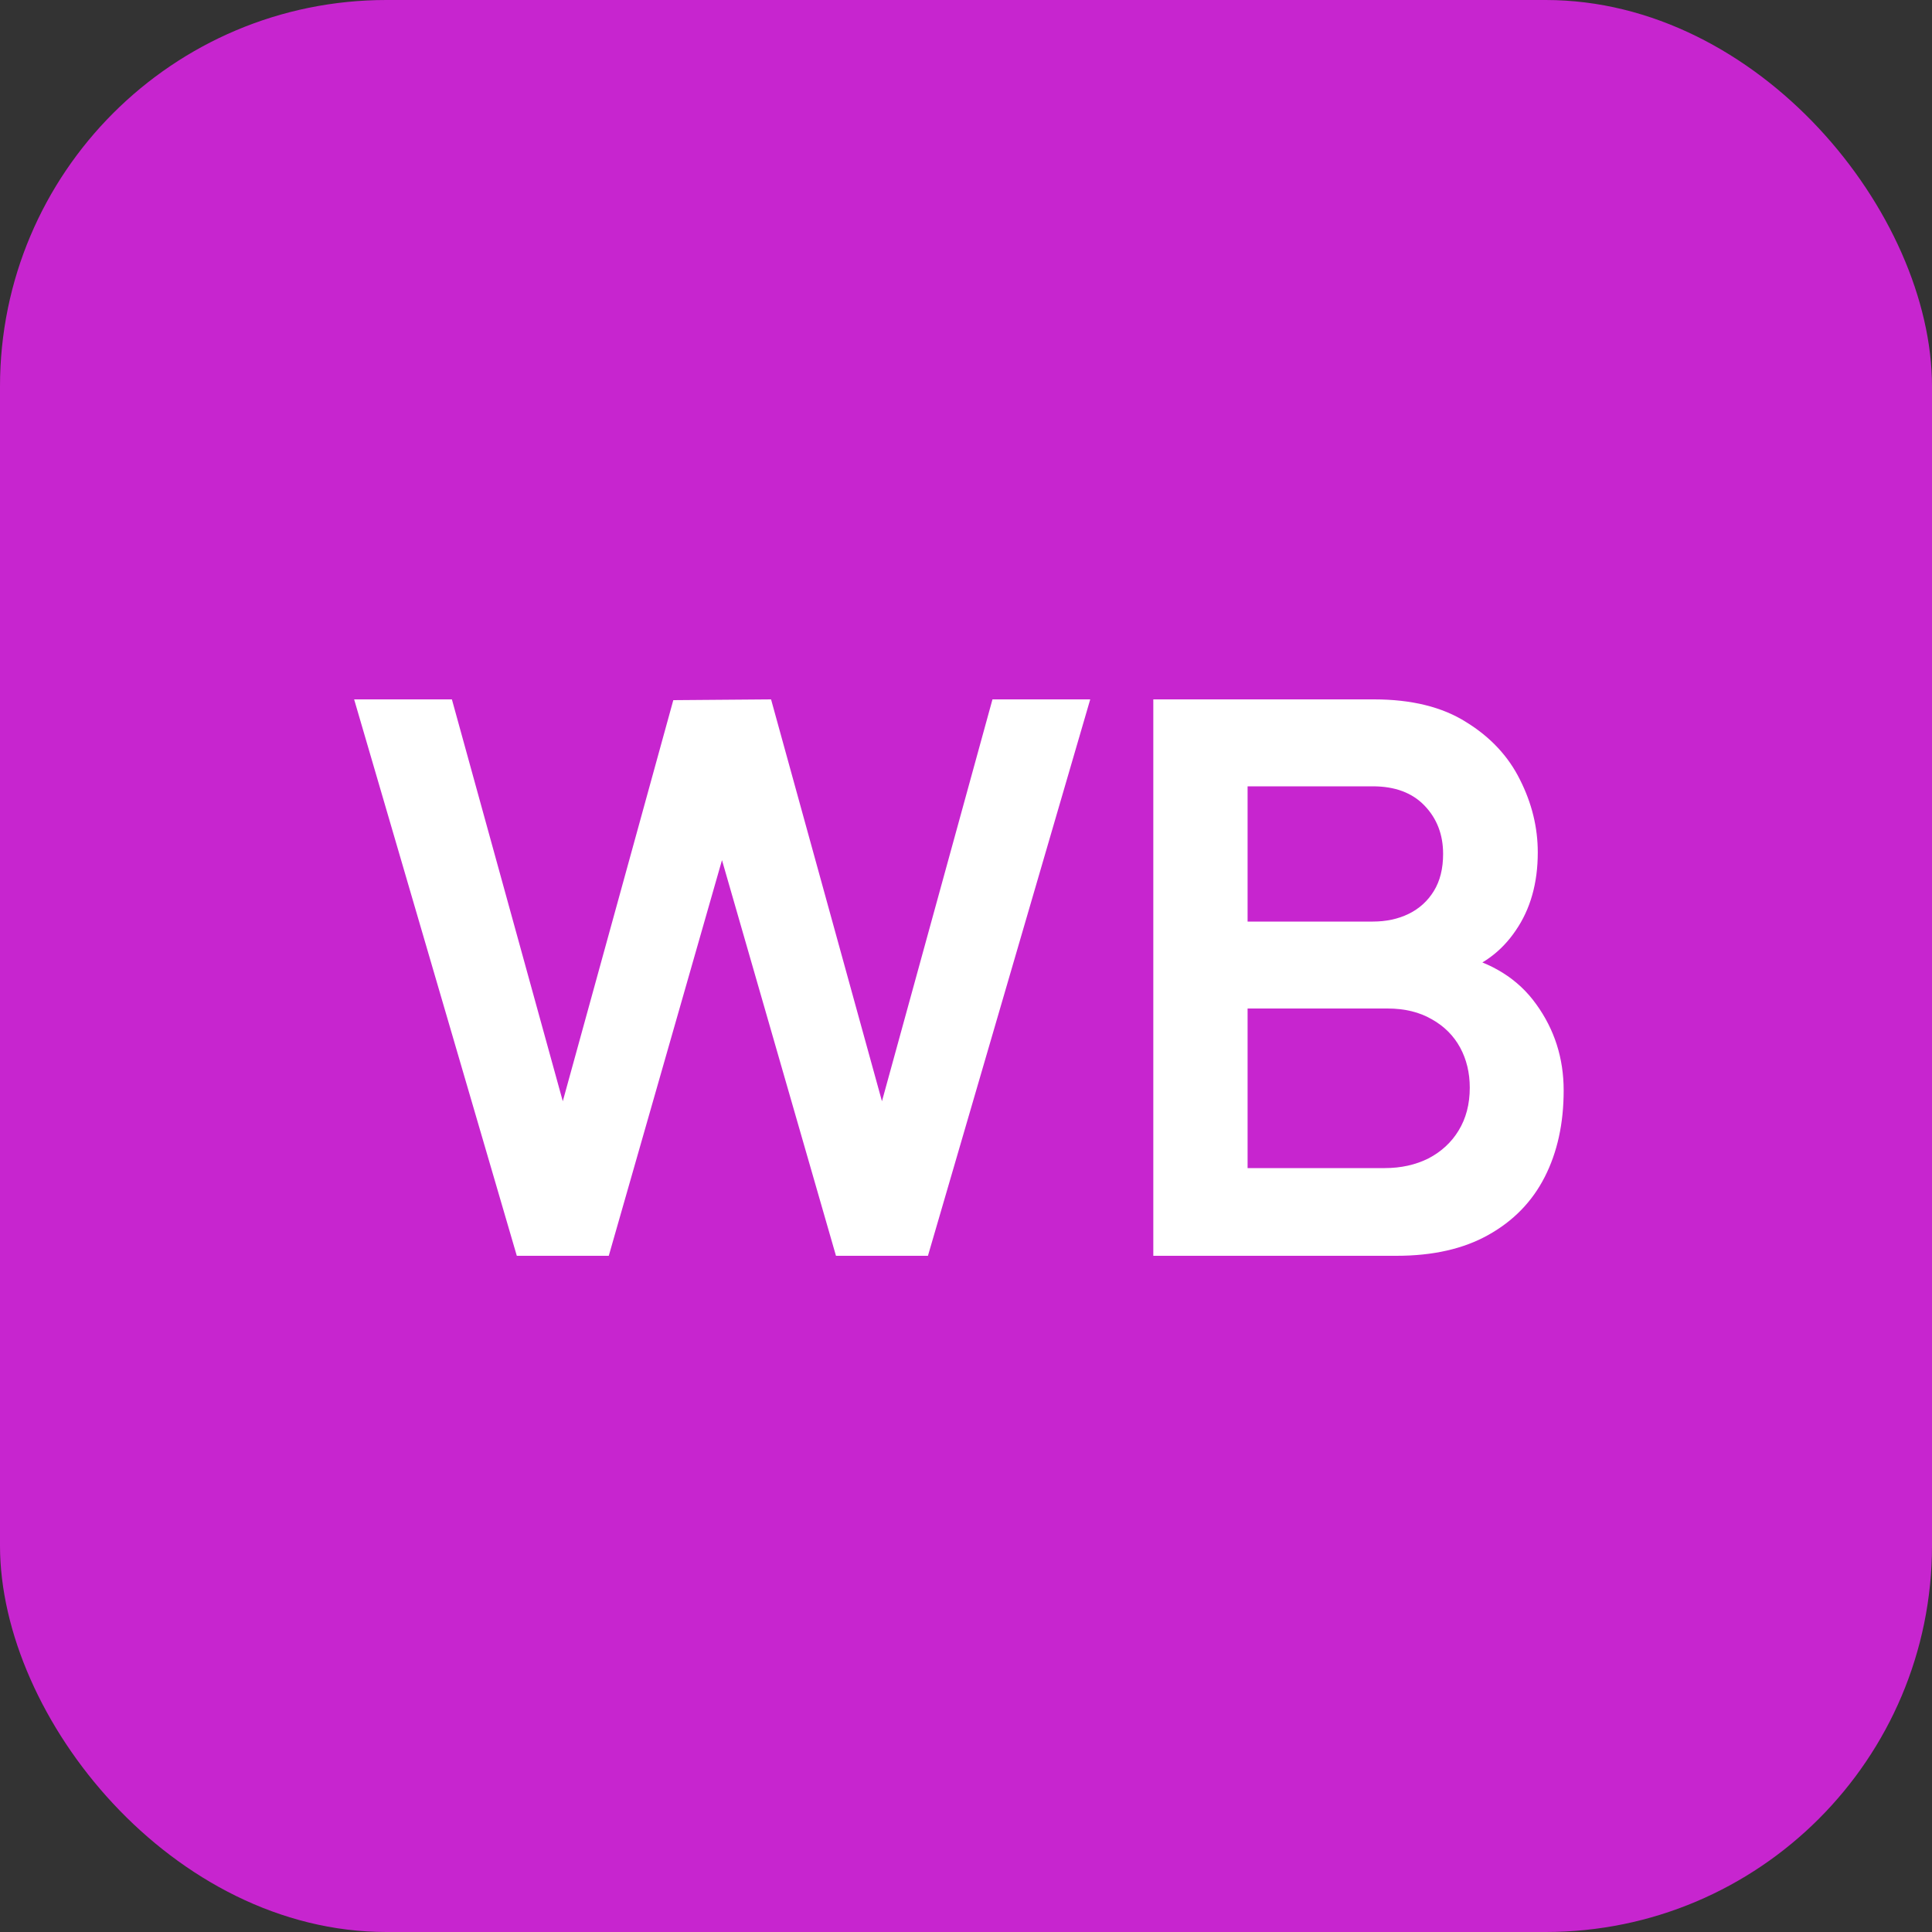
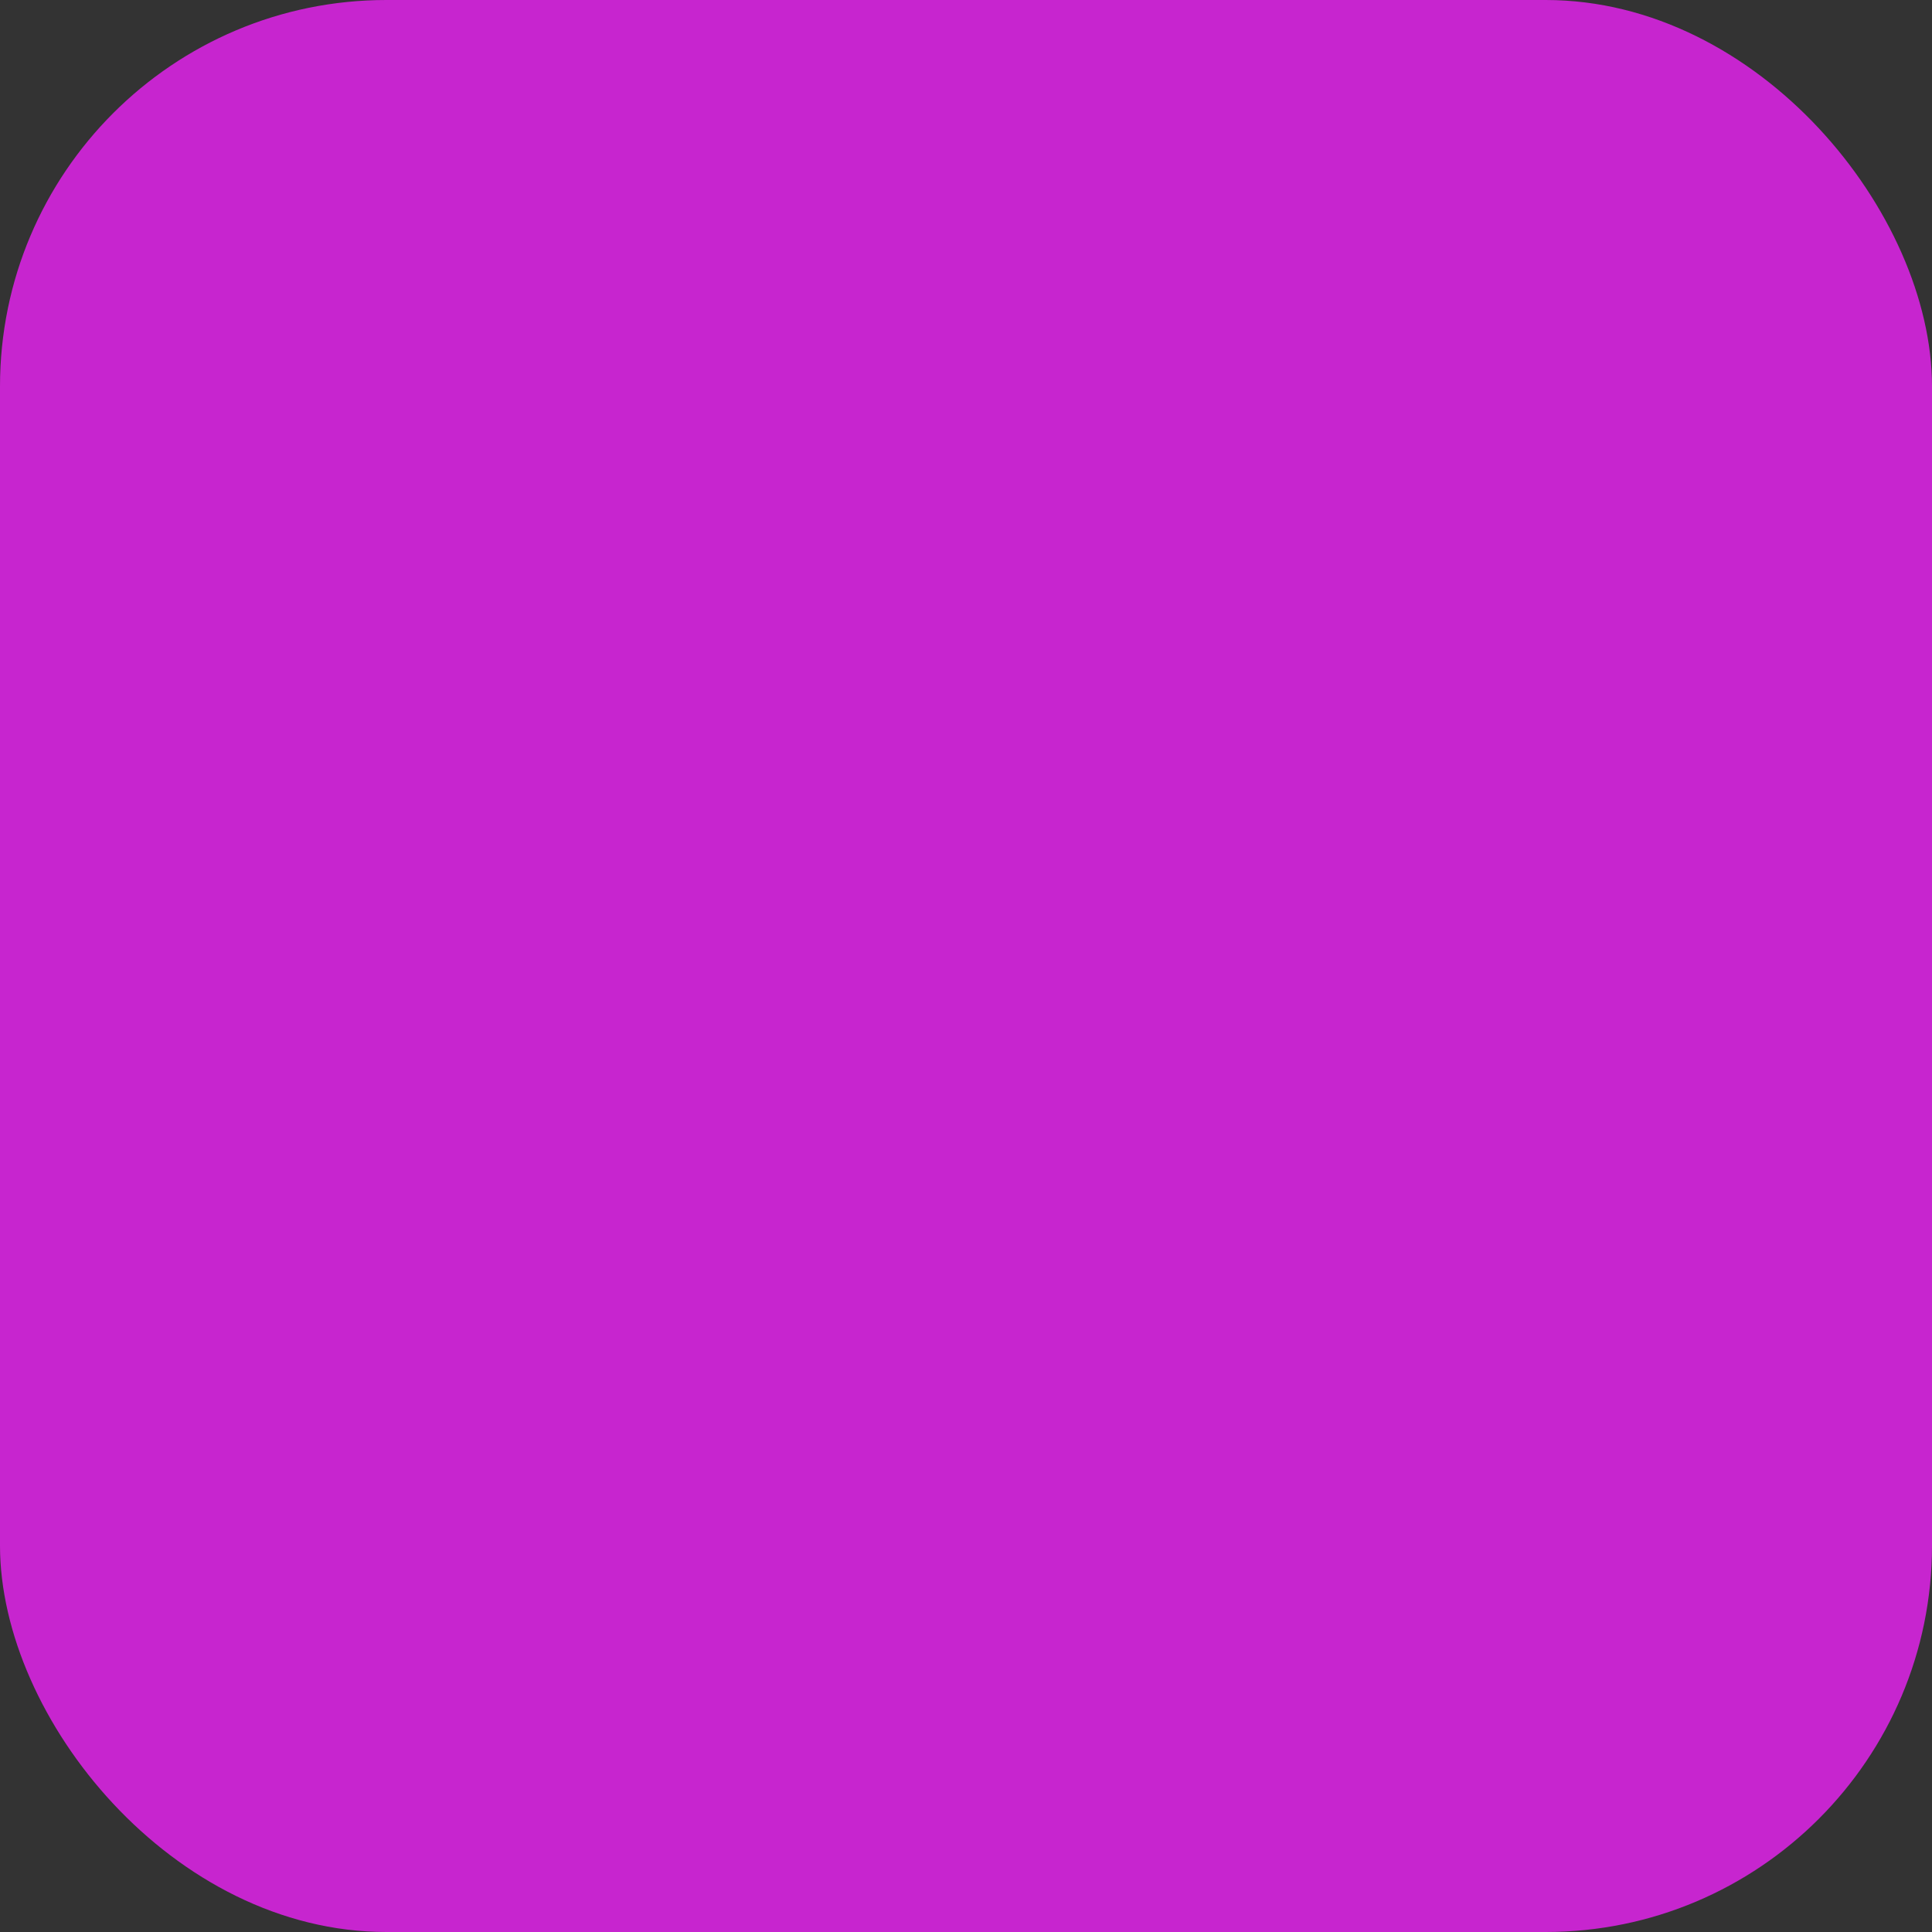
<svg xmlns="http://www.w3.org/2000/svg" width="40" height="40" viewBox="0 0 40 40" fill="none">
  <rect x="0" y="0" width="40" height="40" fill="#333333" stroke="none" />
  <rect width="40" height="40" rx="8" fill="#C725CF" />
-   <path d="M10.7 26L7.332 14.48H9.356L11.652 22.8L13.94 14.496L15.964 14.48L18.26 22.8L20.548 14.48H22.572L19.212 26H17.308L14.948 17.808L12.604 26H10.7ZM23.878 26V14.48H28.446C29.224 14.48 29.862 14.637 30.358 14.952C30.859 15.261 31.23 15.659 31.47 16.144C31.715 16.629 31.838 17.131 31.838 17.648C31.838 18.283 31.686 18.821 31.382 19.264C31.083 19.707 30.675 20.005 30.158 20.16V19.76C30.883 19.925 31.433 20.269 31.806 20.792C32.184 21.315 32.374 21.909 32.374 22.576C32.374 23.259 32.243 23.856 31.982 24.368C31.721 24.88 31.331 25.28 30.814 25.568C30.302 25.856 29.667 26 28.91 26H23.878ZM25.83 24.184H28.67C29.006 24.184 29.307 24.117 29.574 23.984C29.84 23.845 30.049 23.653 30.198 23.408C30.352 23.157 30.43 22.861 30.43 22.52C30.43 22.211 30.363 21.933 30.23 21.688C30.096 21.443 29.902 21.248 29.646 21.104C29.39 20.955 29.083 20.88 28.726 20.88H25.83V24.184ZM25.83 19.08H28.422C28.699 19.08 28.947 19.027 29.166 18.92C29.384 18.813 29.558 18.656 29.686 18.448C29.814 18.24 29.878 17.984 29.878 17.68C29.878 17.28 29.75 16.947 29.494 16.68C29.238 16.413 28.881 16.28 28.422 16.28H25.83V19.08Z" fill="white" />
</svg>